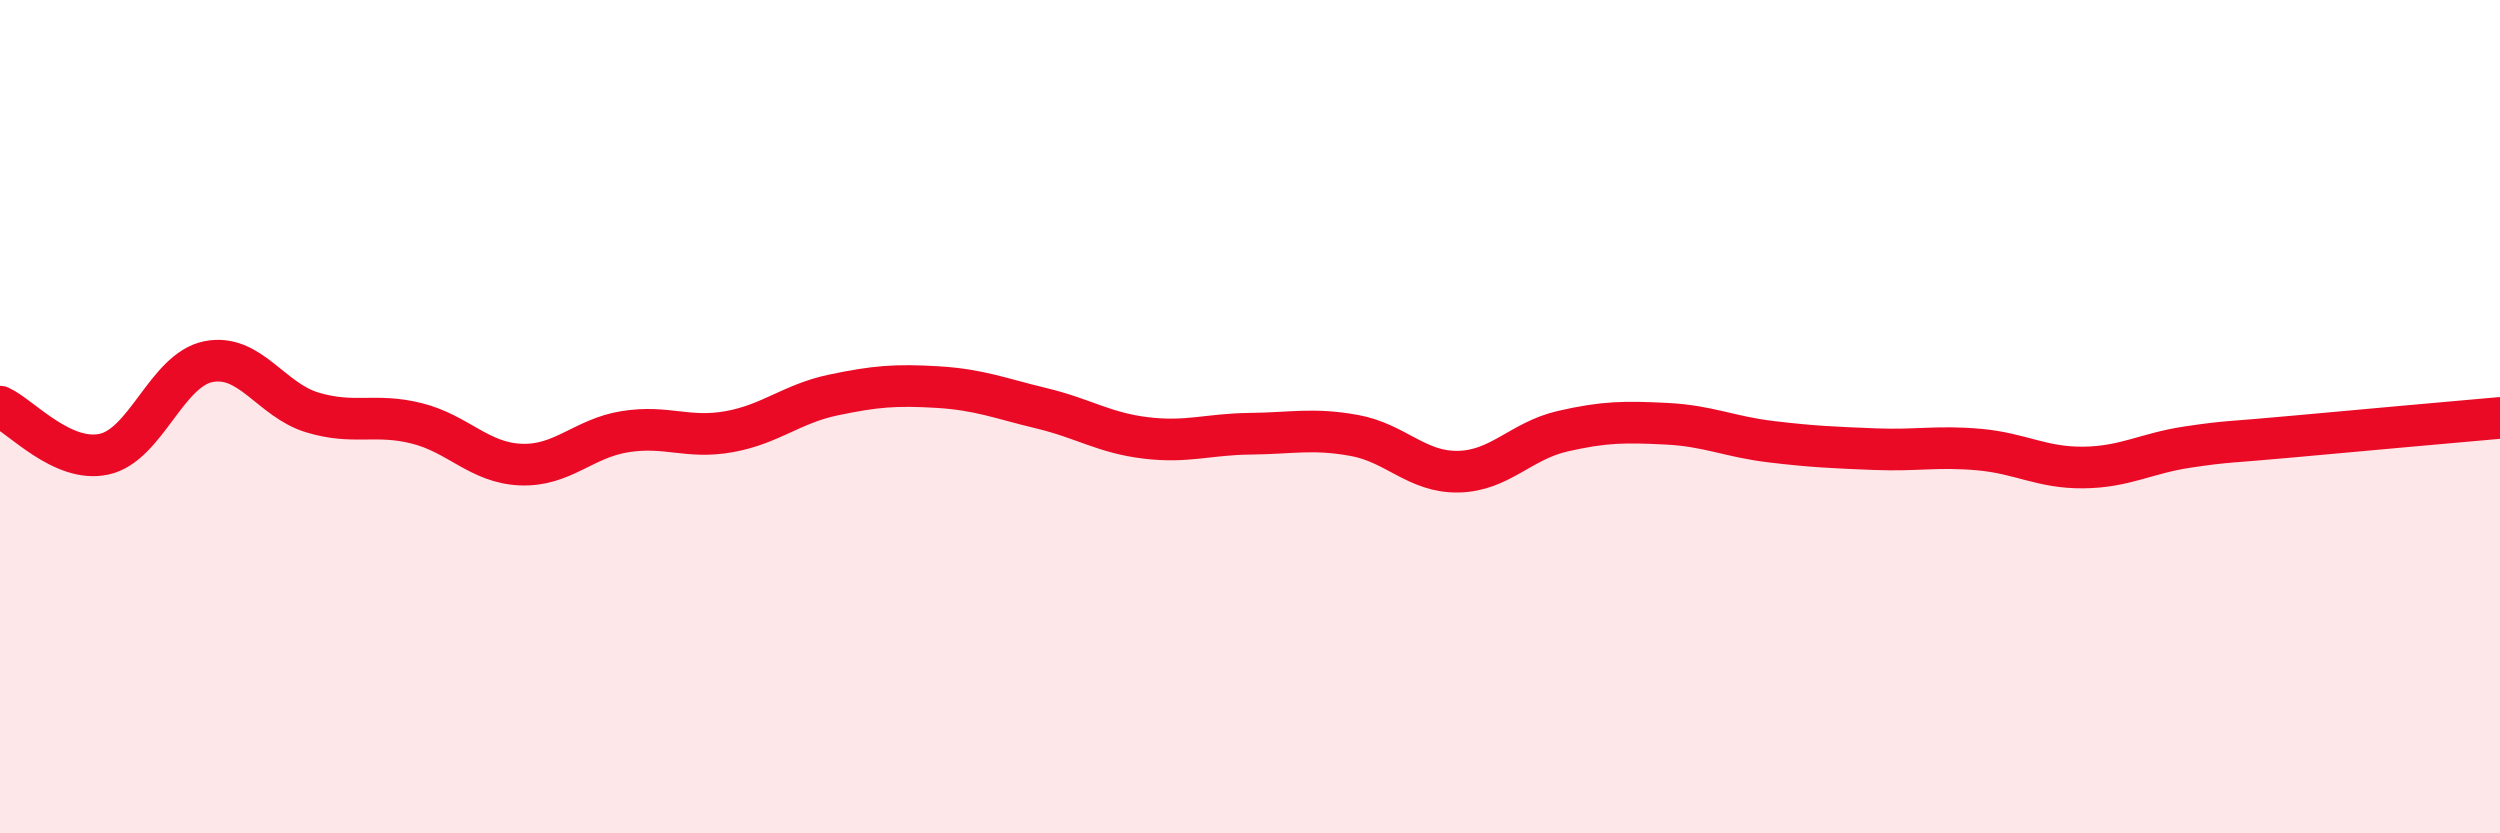
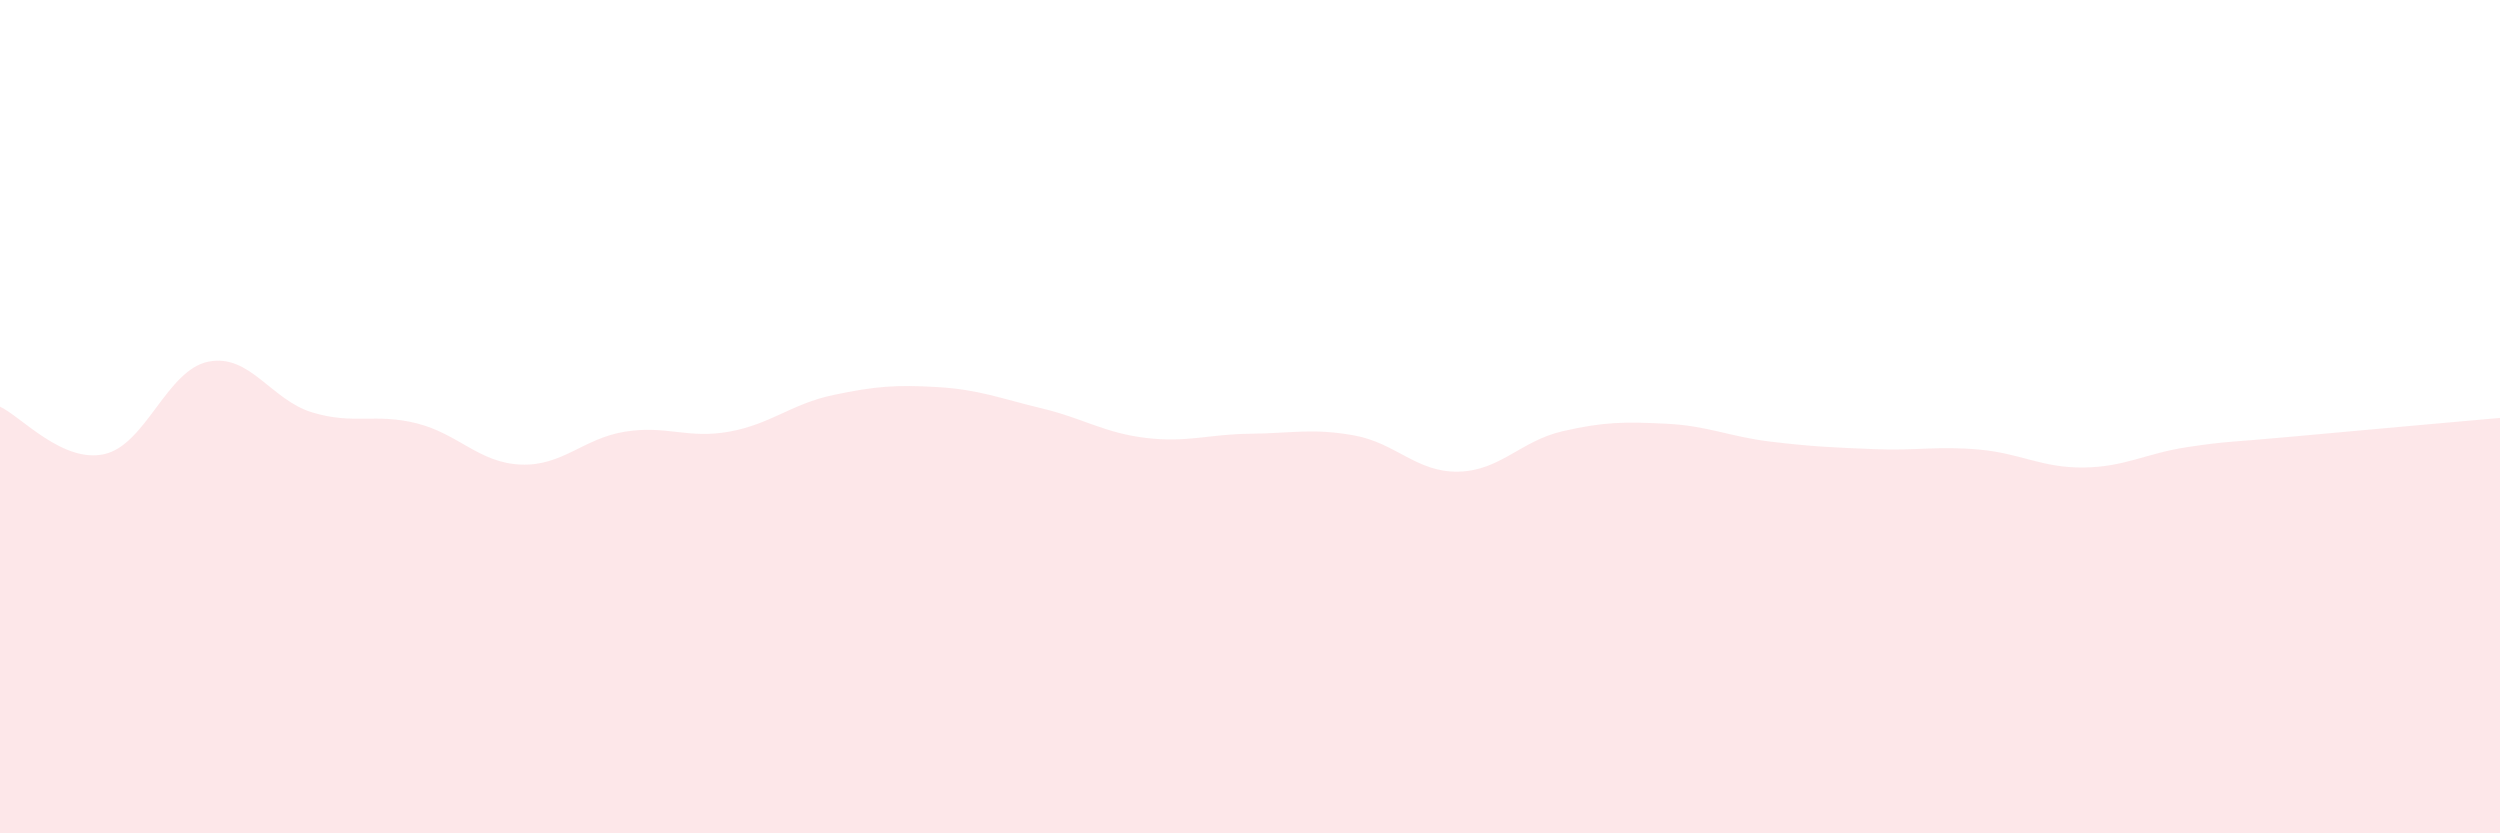
<svg xmlns="http://www.w3.org/2000/svg" width="60" height="20" viewBox="0 0 60 20">
  <path d="M 0,9.76 C 0.5,9.99 1.5,11.12 2.5,10.9 C 3.5,10.68 4,8.88 5,8.68 C 6,8.48 6.5,9.6 7.5,9.9 C 8.5,10.2 9,9.91 10,10.16 C 11,10.41 11.5,11.11 12.5,11.15 C 13.5,11.19 14,10.52 15,10.36 C 16,10.2 16.5,10.54 17.5,10.36 C 18.5,10.18 19,9.69 20,9.48 C 21,9.27 21.5,9.23 22.5,9.29 C 23.5,9.35 24,9.56 25,9.8 C 26,10.04 26.5,10.39 27.5,10.51 C 28.5,10.63 29,10.42 30,10.41 C 31,10.4 31.5,10.27 32.5,10.45 C 33.5,10.63 34,11.34 35,11.32 C 36,11.3 36.5,10.58 37.5,10.35 C 38.5,10.12 39,10.12 40,10.17 C 41,10.22 41.5,10.48 42.5,10.6 C 43.5,10.72 44,10.74 45,10.78 C 46,10.82 46.5,10.7 47.5,10.79 C 48.5,10.88 49,11.23 50,11.22 C 51,11.21 51.5,10.88 52.5,10.73 C 53.5,10.58 53.5,10.62 55,10.48 C 56.5,10.34 59,10.12 60,10.03L60 20L0 20Z" fill="#EB0A25" opacity="0.1" stroke-linecap="round" stroke-linejoin="round" />
-   <path d="M 0,9.76 C 0.5,9.99 1.5,11.12 2.5,10.9 C 3.5,10.68 4,8.88 5,8.68 C 6,8.48 6.5,9.6 7.5,9.9 C 8.5,10.2 9,9.91 10,10.16 C 11,10.41 11.5,11.11 12.5,11.15 C 13.5,11.19 14,10.52 15,10.36 C 16,10.2 16.5,10.54 17.5,10.36 C 18.5,10.18 19,9.69 20,9.48 C 21,9.27 21.5,9.23 22.5,9.29 C 23.5,9.35 24,9.56 25,9.8 C 26,10.04 26.5,10.39 27.5,10.51 C 28.5,10.63 29,10.42 30,10.41 C 31,10.4 31.5,10.27 32.5,10.45 C 33.5,10.63 34,11.34 35,11.32 C 36,11.3 36.5,10.58 37.5,10.35 C 38.5,10.12 39,10.12 40,10.17 C 41,10.22 41.5,10.48 42.5,10.6 C 43.5,10.72 44,10.74 45,10.78 C 46,10.82 46.5,10.7 47.5,10.79 C 48.5,10.88 49,11.23 50,11.22 C 51,11.21 51.5,10.88 52.5,10.73 C 53.5,10.58 53.5,10.62 55,10.48 C 56.5,10.34 59,10.12 60,10.03" stroke="#EB0A25" stroke-width="1" fill="none" stroke-linecap="round" stroke-linejoin="round" />
</svg>